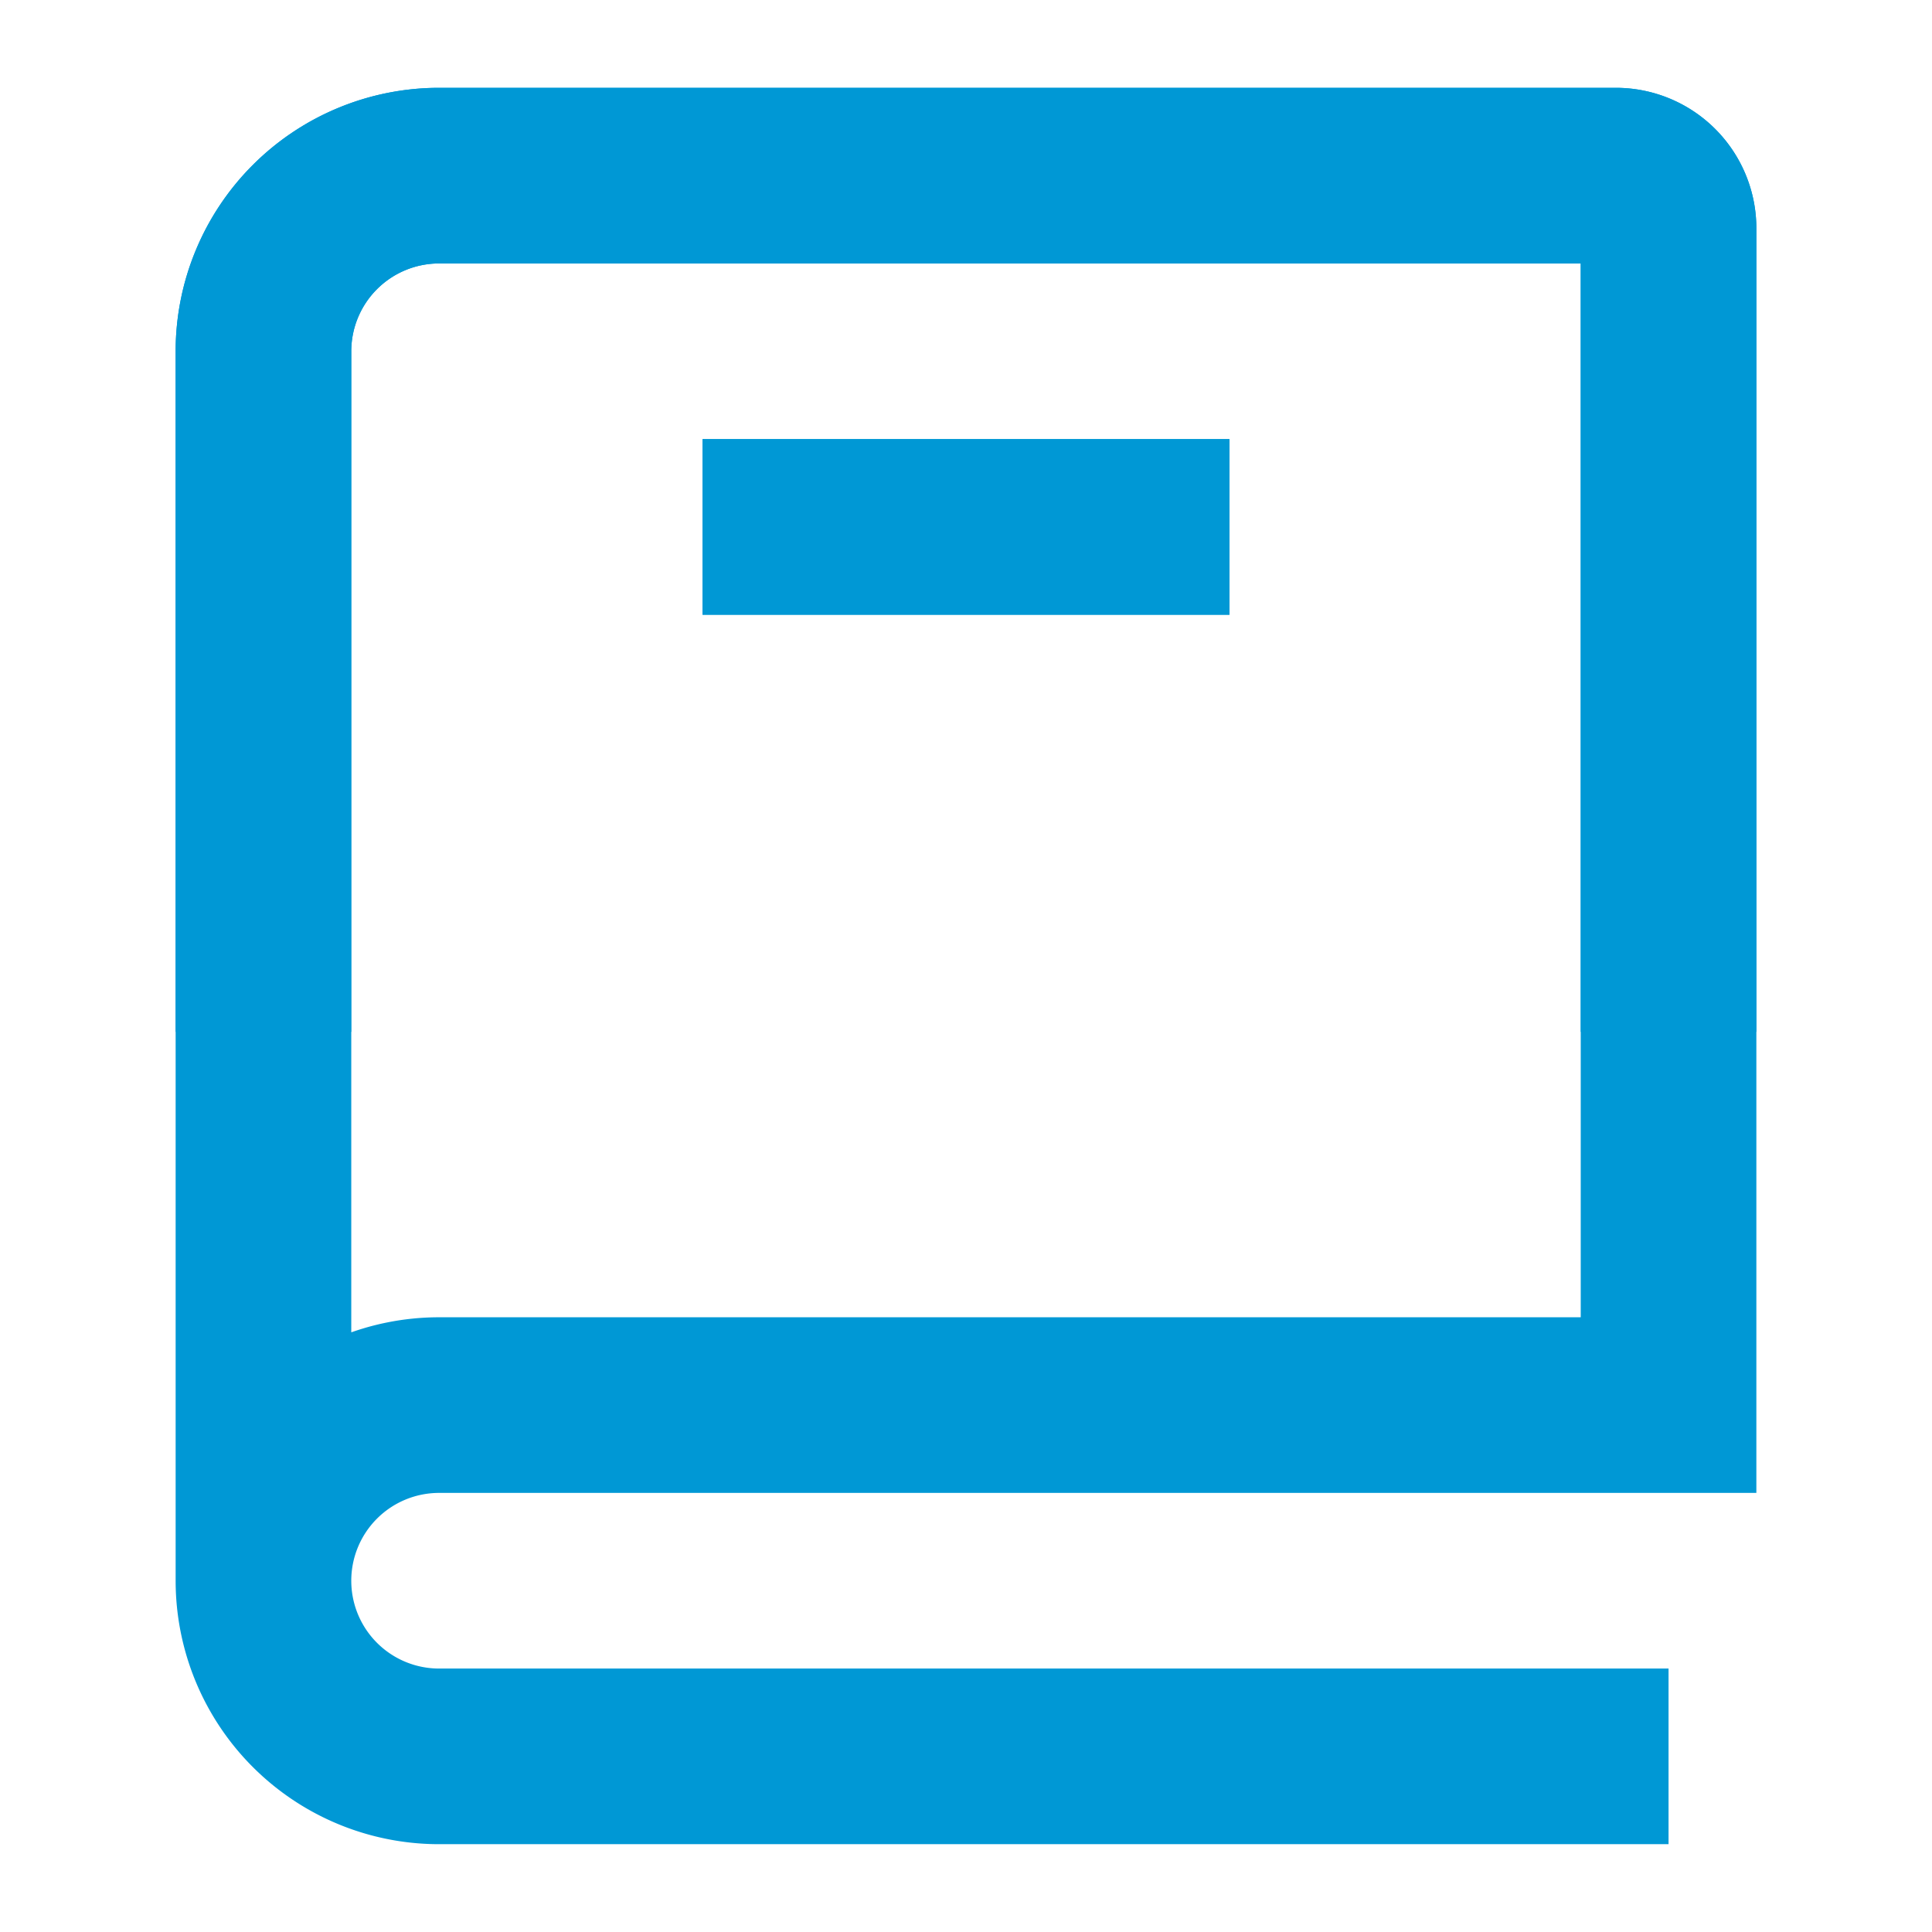
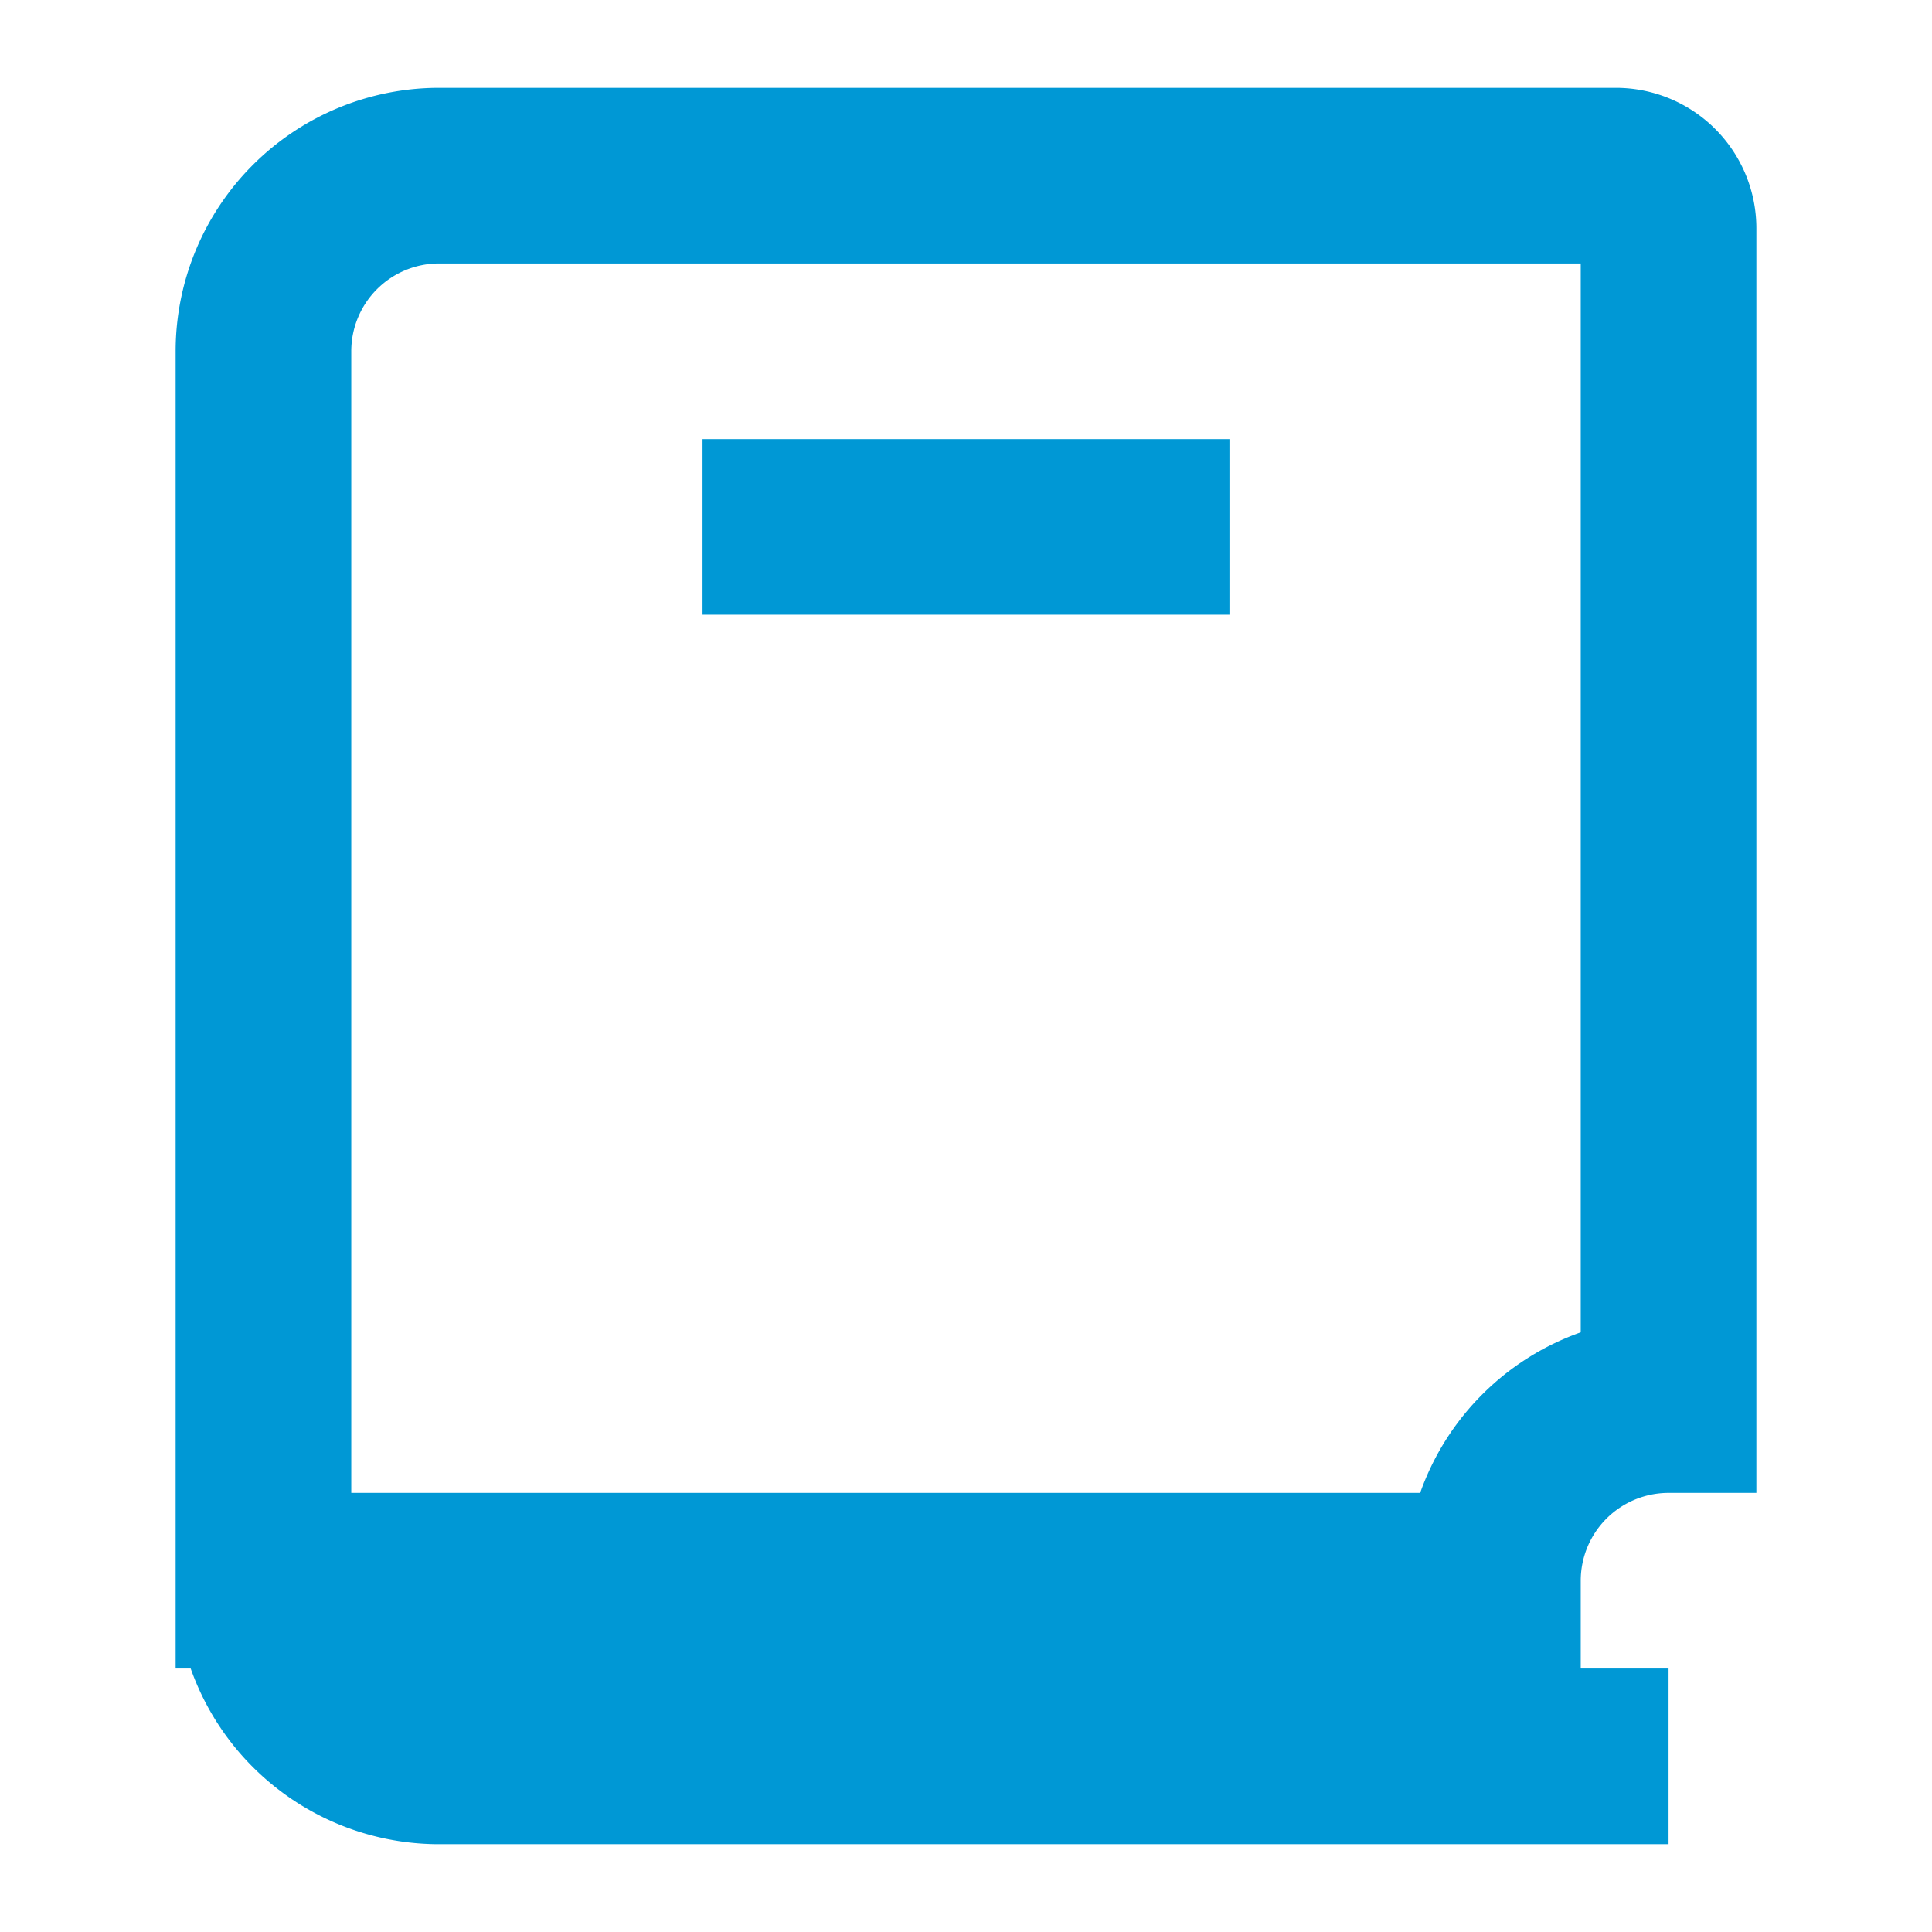
<svg xmlns="http://www.w3.org/2000/svg" width="44" height="44" fill="none">
-   <path d="M6 36V8a4 4 0 014-4h26.8A1.2 1.2 0 0138 5.2V32H10a4 4 0 00-4 4zm0 0a4 4 0 004 4h28M16 12h12" stroke="#0098D5" stroke-width="4" />
-   <path d="M6 23.5V8a4 4 0 014-4h26.8A1.2 1.2 0 0138 5.2v18.3M16 12h12" stroke="#0098D5" stroke-width="4" />
+   <path d="M6 36V8a4 4 0 014-4h26.8A1.2 1.2 0 0138 5.2V32a4 4 0 00-4 4zm0 0a4 4 0 004 4h28M16 12h12" stroke="#0098D5" stroke-width="4" />
</svg>